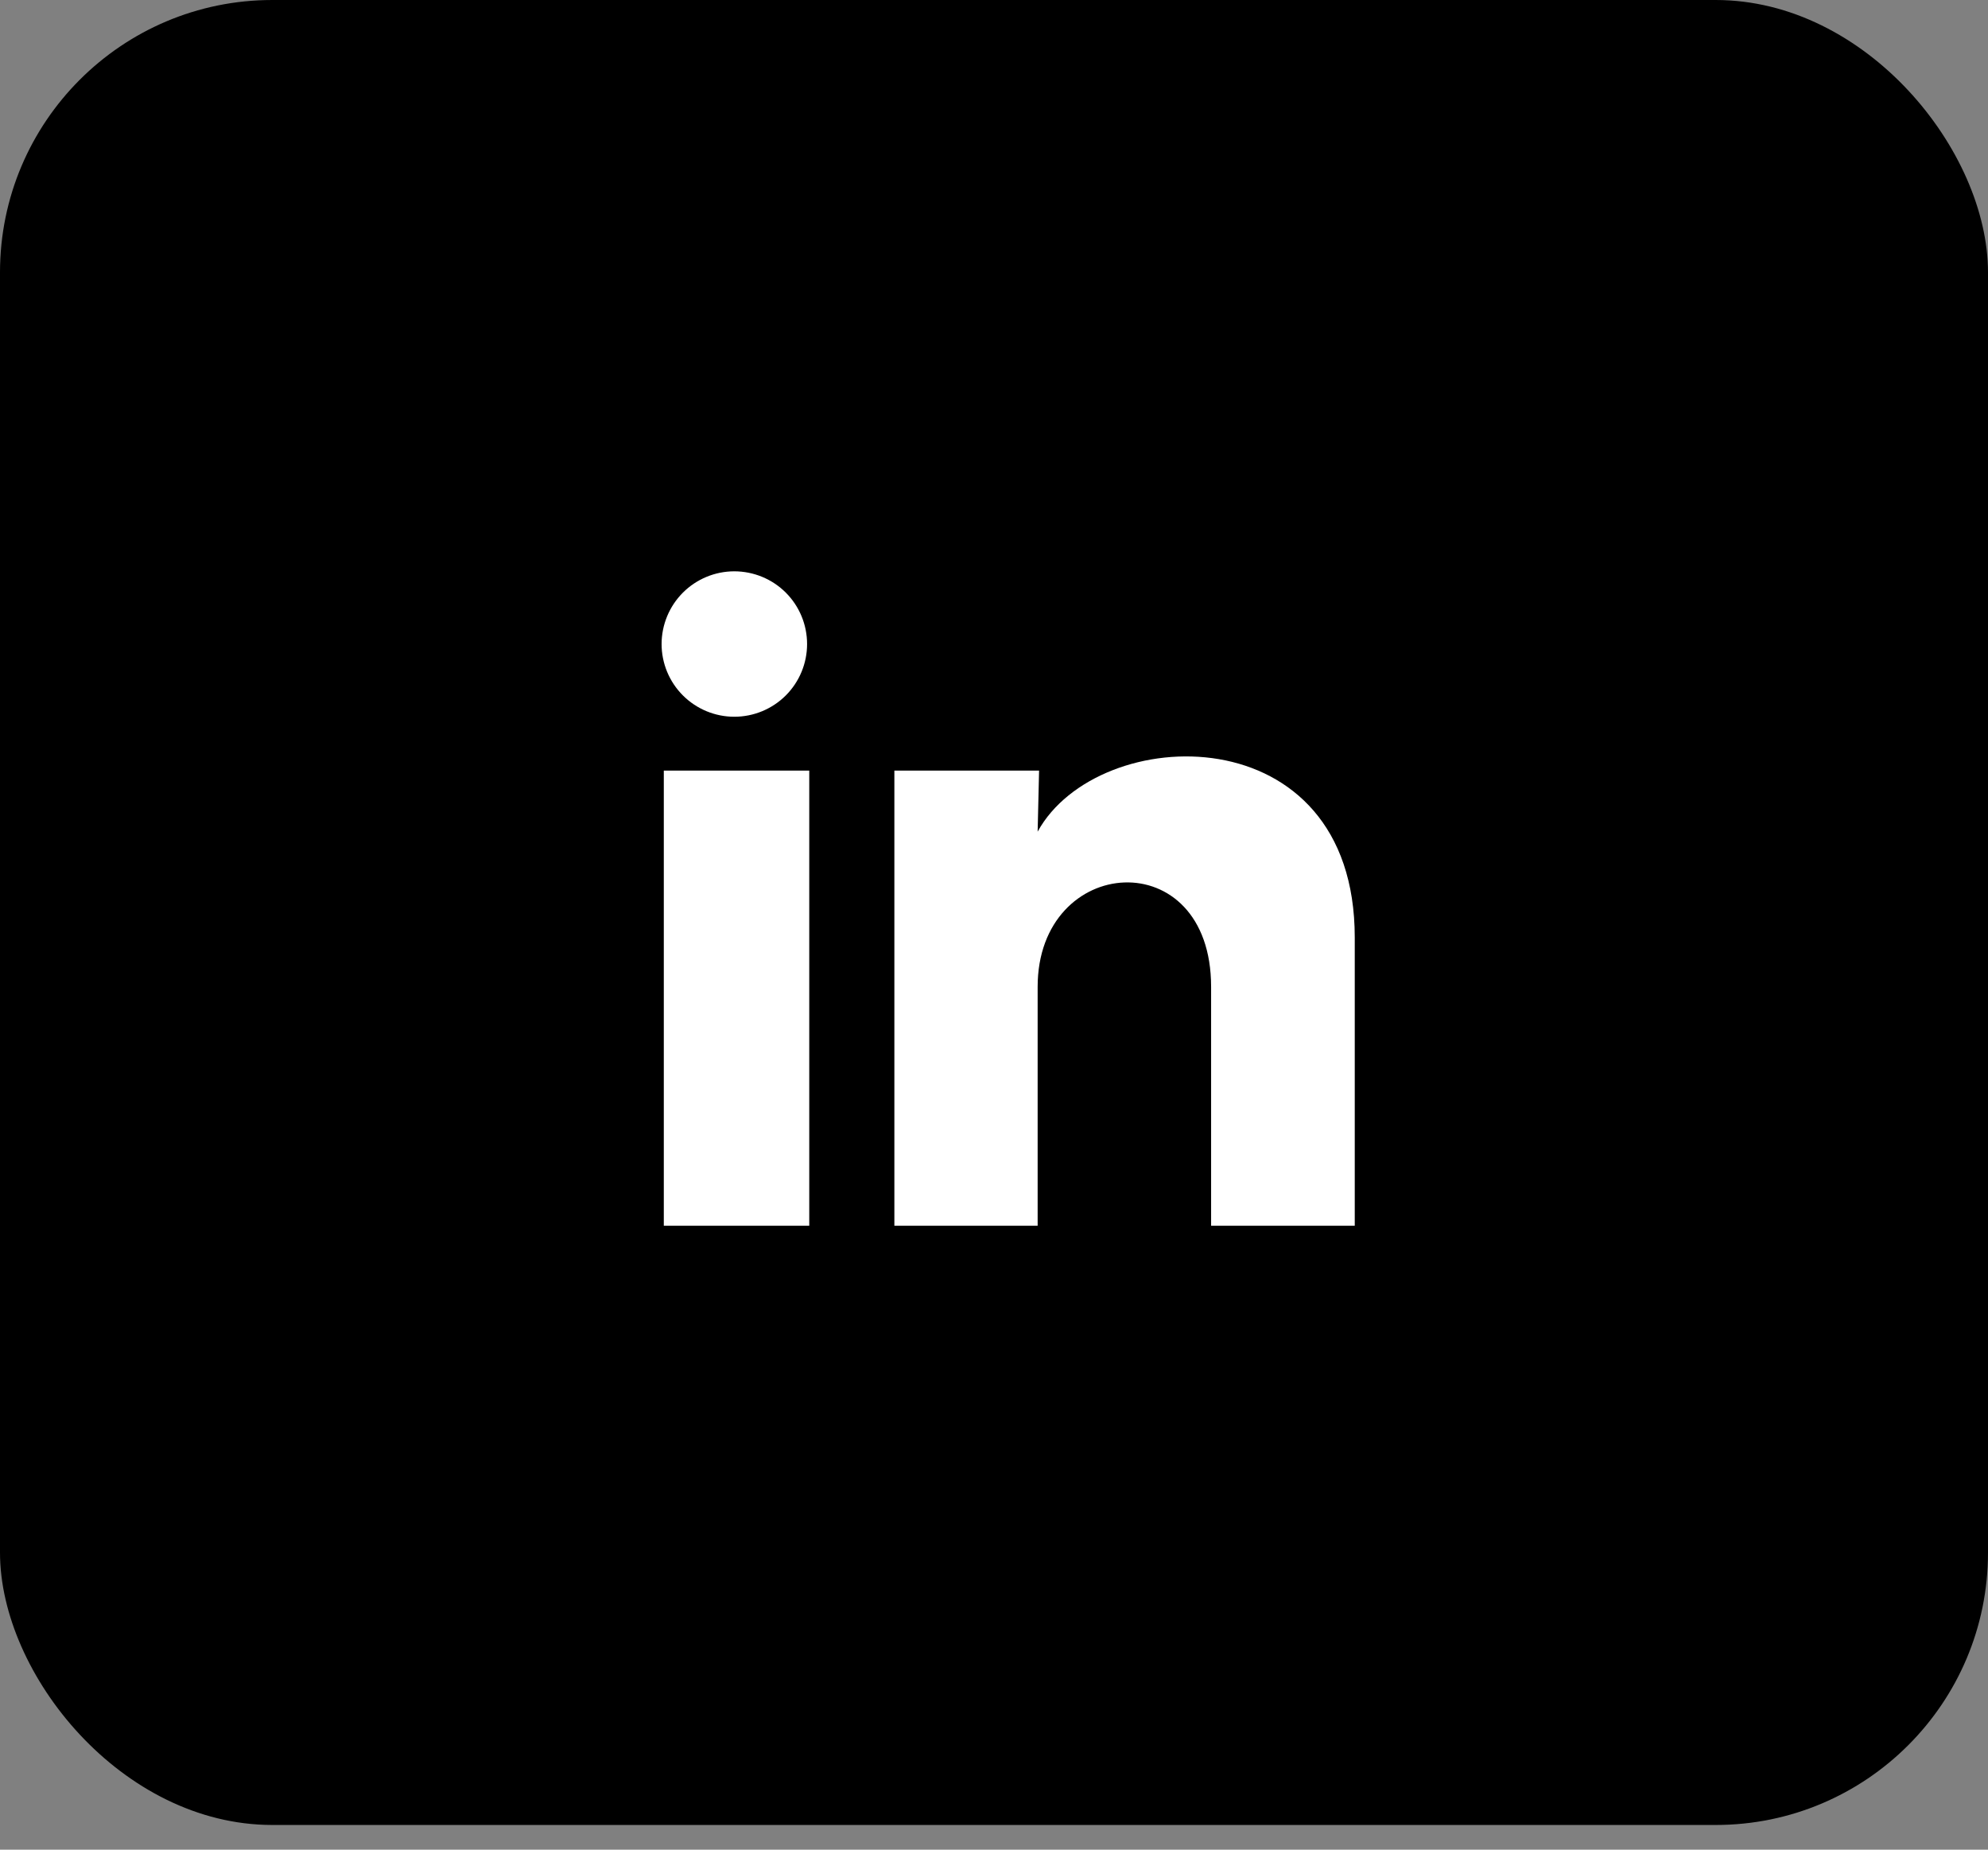
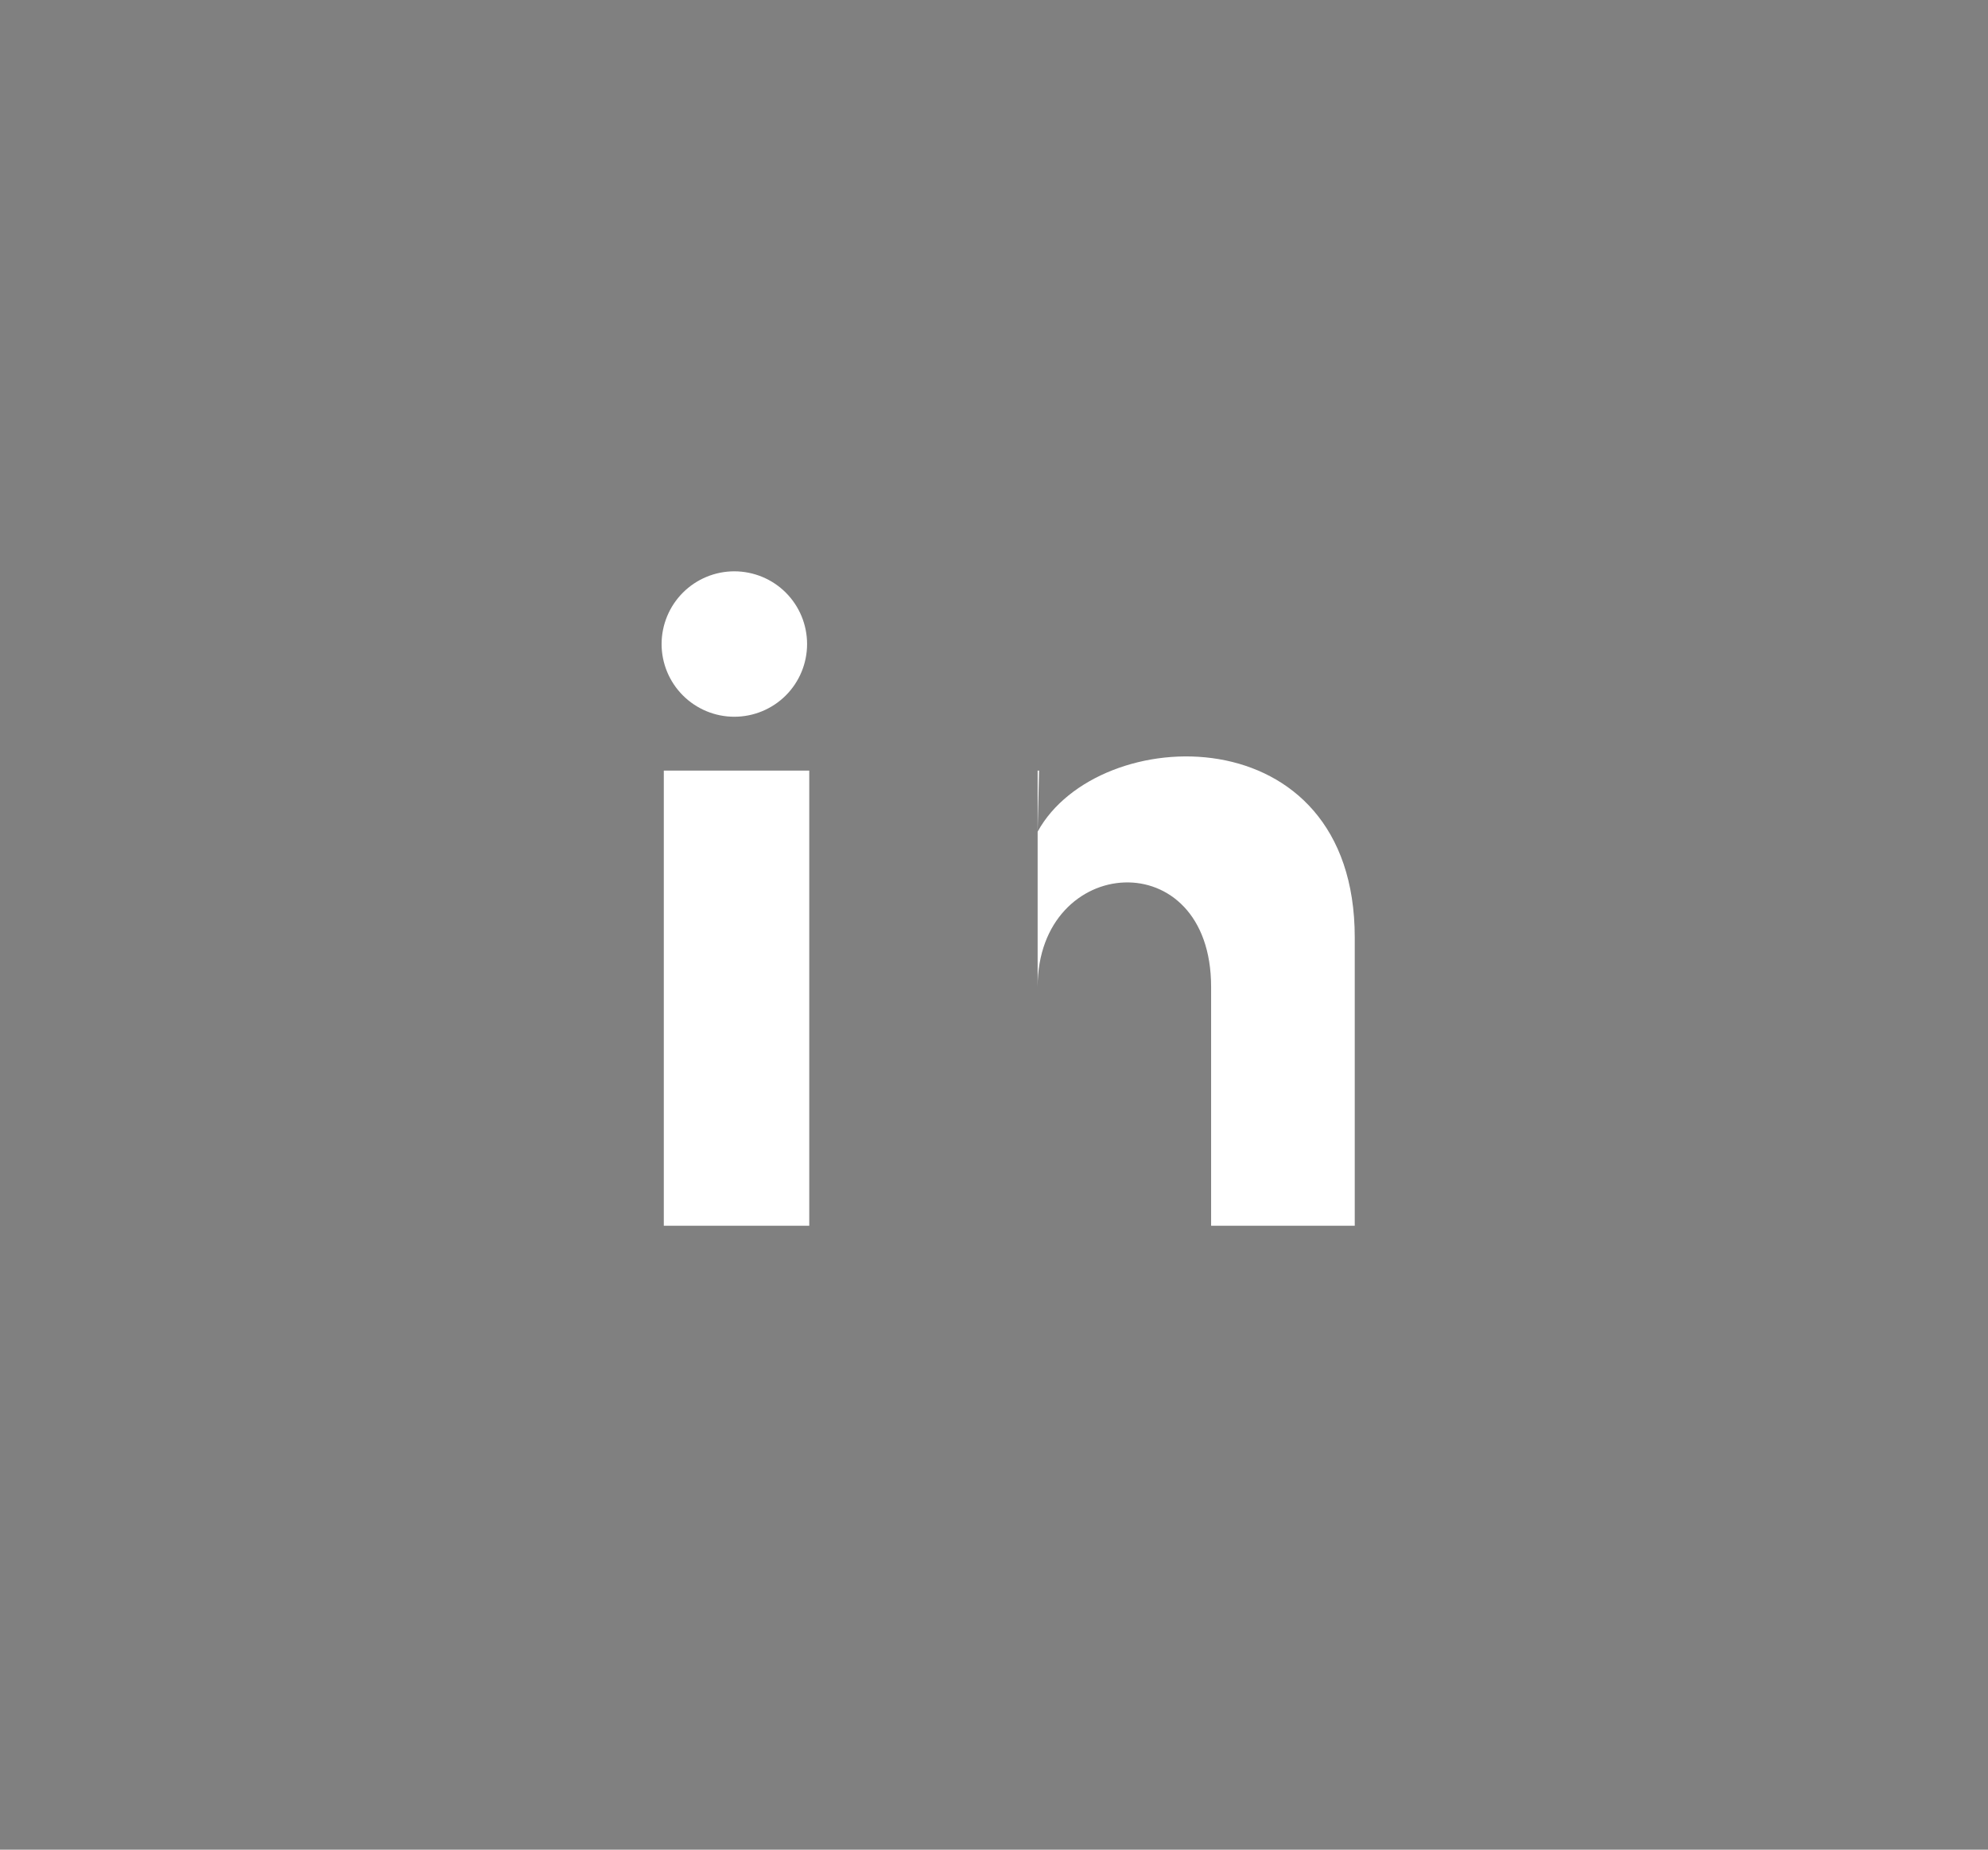
<svg xmlns="http://www.w3.org/2000/svg" width="43" height="40" viewBox="0 0 43 40" fill="none">
  <rect x="0" y="0" width="43" height="40" fill="#808080" stroke="none" />
-   <rect width="43" height="39.466" rx="5.89" fill="black" />
-   <path d="M17.457 13.928C17.457 14.345 17.291 14.745 16.996 15.04C16.7 15.335 16.3 15.5 15.883 15.5C15.466 15.5 15.066 15.334 14.771 15.039C14.476 14.744 14.31 14.344 14.31 13.927C14.311 13.51 14.477 13.11 14.772 12.815C15.067 12.521 15.467 12.355 15.884 12.355C16.302 12.356 16.702 12.521 16.997 12.816C17.292 13.111 17.457 13.511 17.457 13.928ZM17.504 16.664H14.358V26.507H17.504V16.664ZM22.475 16.664H19.345V26.507H22.444V21.342C22.444 18.465 26.196 18.197 26.196 21.342V26.507H29.303V20.273C29.303 15.422 23.75 15.603 22.444 17.985L22.475 16.664Z" fill="white" />
+   <path d="M17.457 13.928C17.457 14.345 17.291 14.745 16.996 15.04C16.7 15.335 16.3 15.5 15.883 15.5C15.466 15.5 15.066 15.334 14.771 15.039C14.476 14.744 14.31 14.344 14.31 13.927C14.311 13.51 14.477 13.11 14.772 12.815C15.067 12.521 15.467 12.355 15.884 12.355C16.302 12.356 16.702 12.521 16.997 12.816C17.292 13.111 17.457 13.511 17.457 13.928ZM17.504 16.664H14.358V26.507H17.504V16.664ZM22.475 16.664H19.345H22.444V21.342C22.444 18.465 26.196 18.197 26.196 21.342V26.507H29.303V20.273C29.303 15.422 23.75 15.603 22.444 17.985L22.475 16.664Z" fill="white" />
</svg>